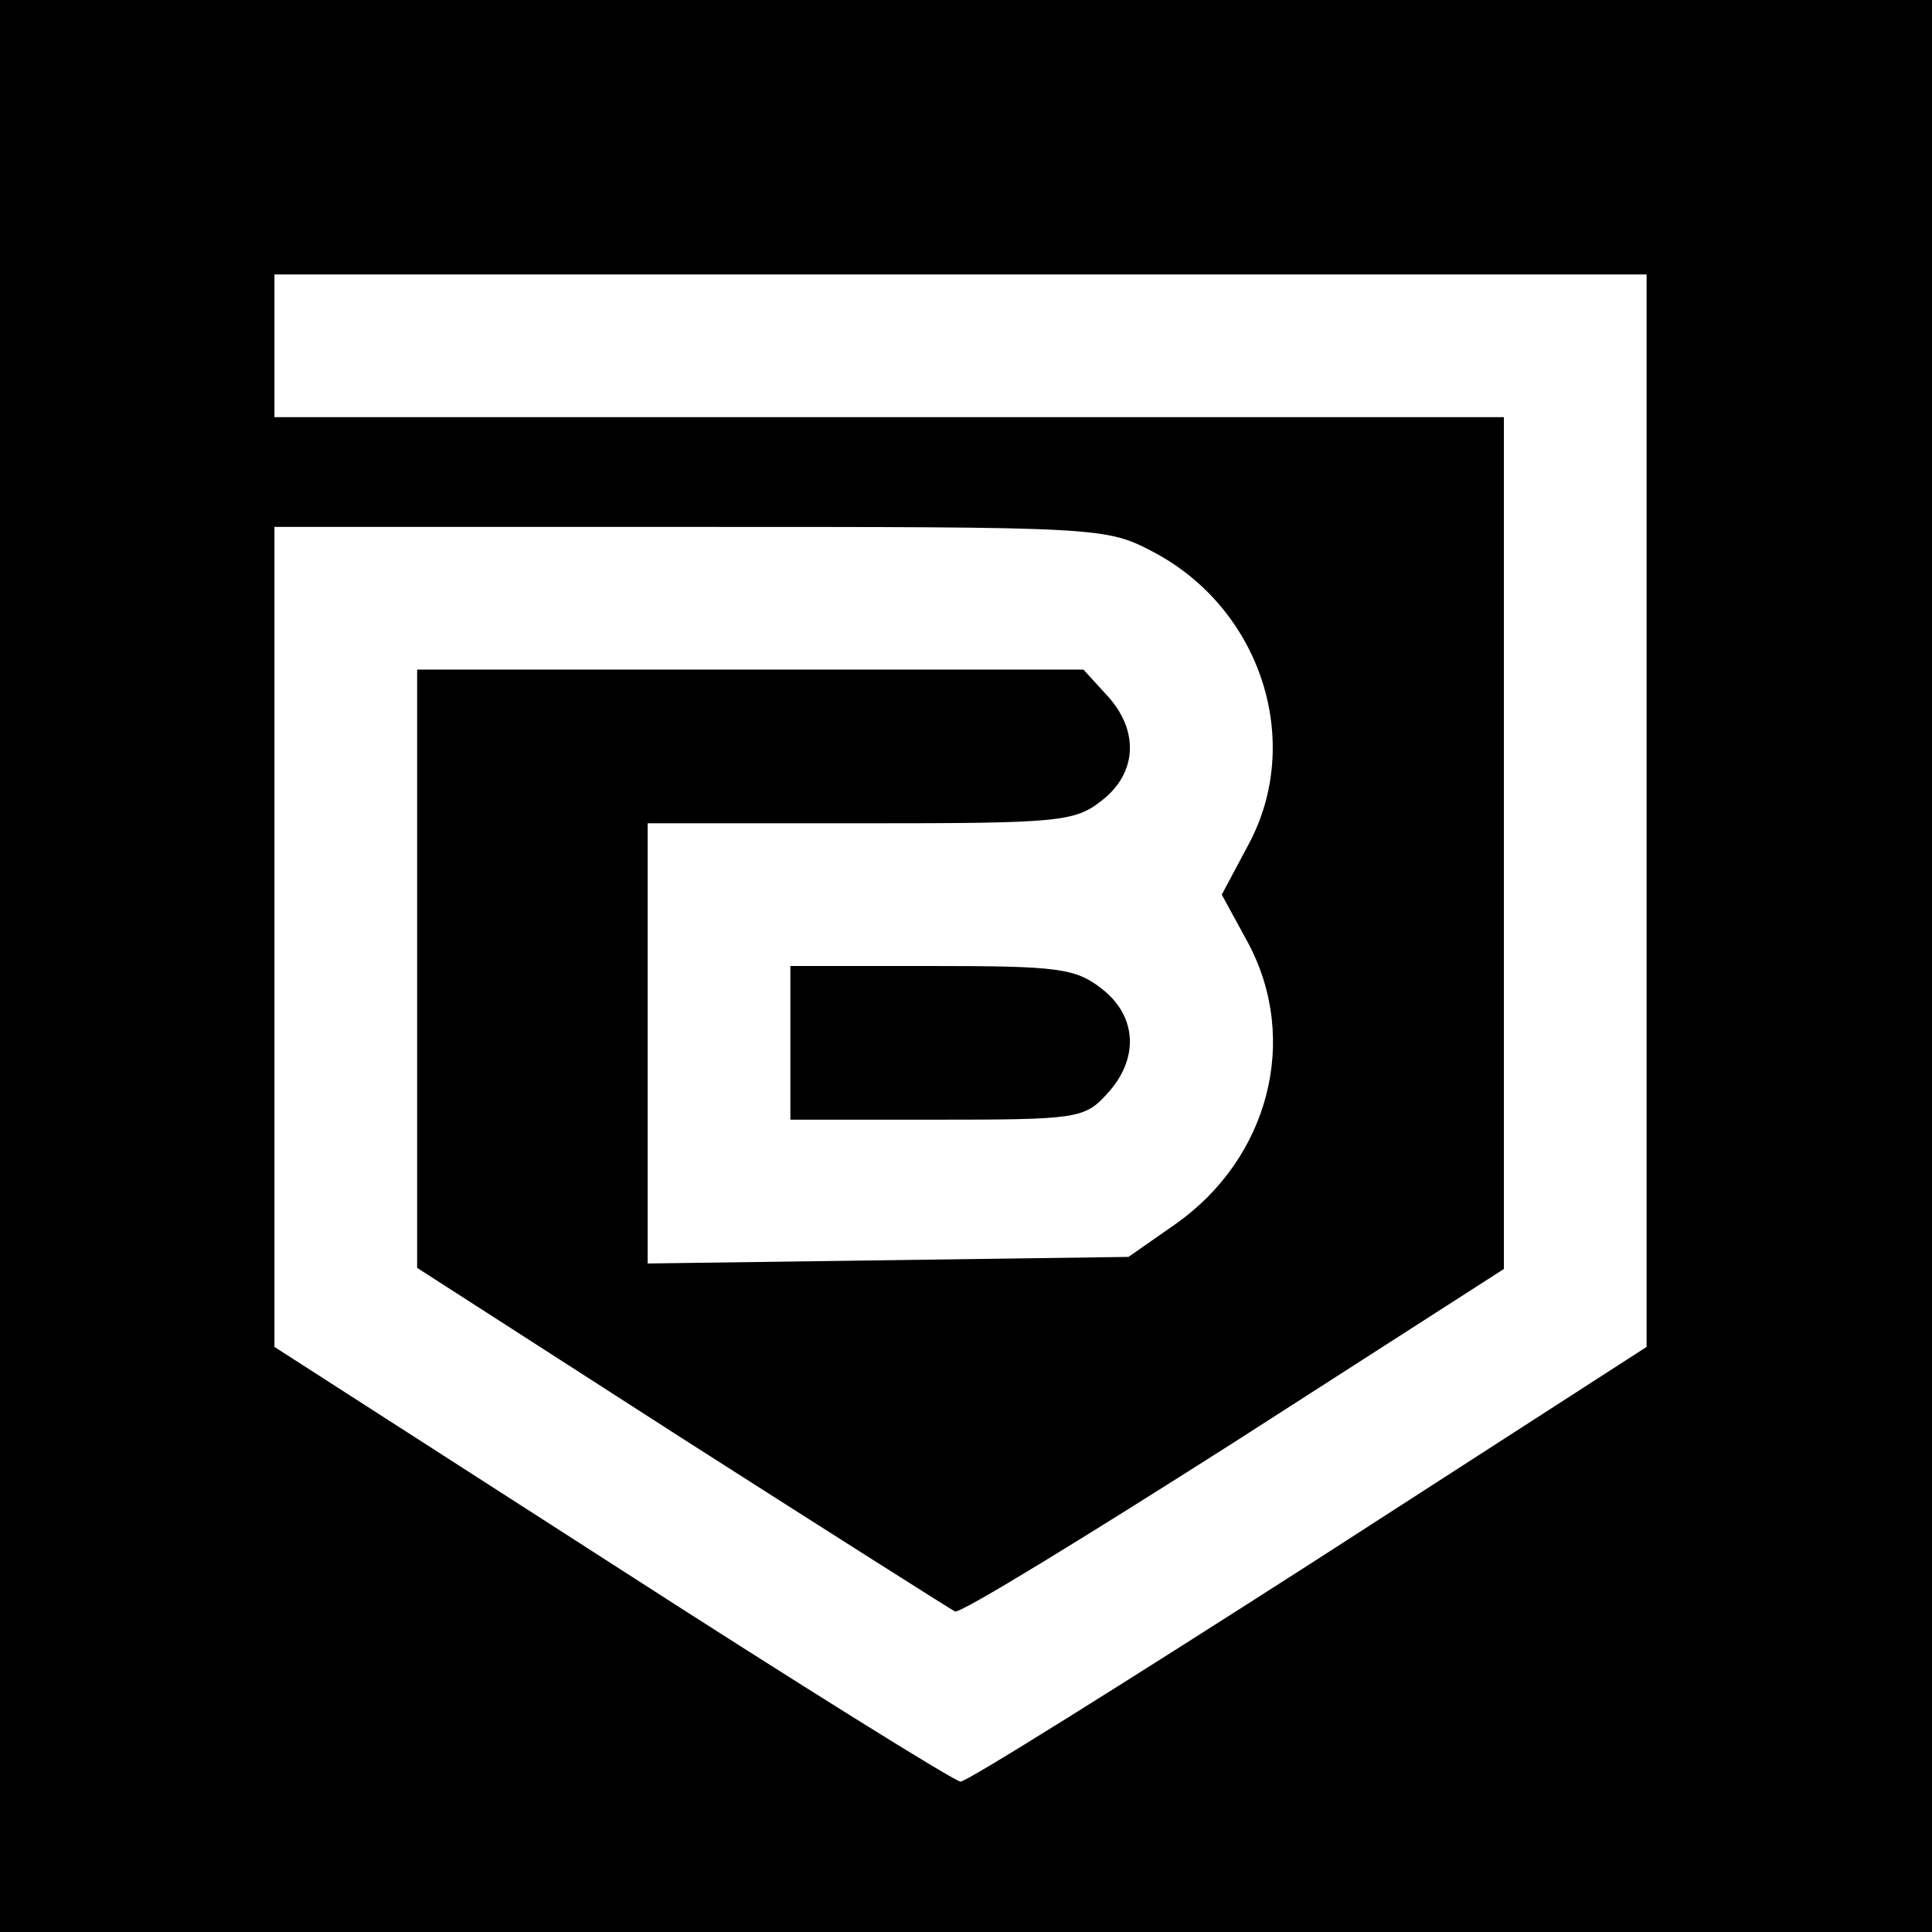
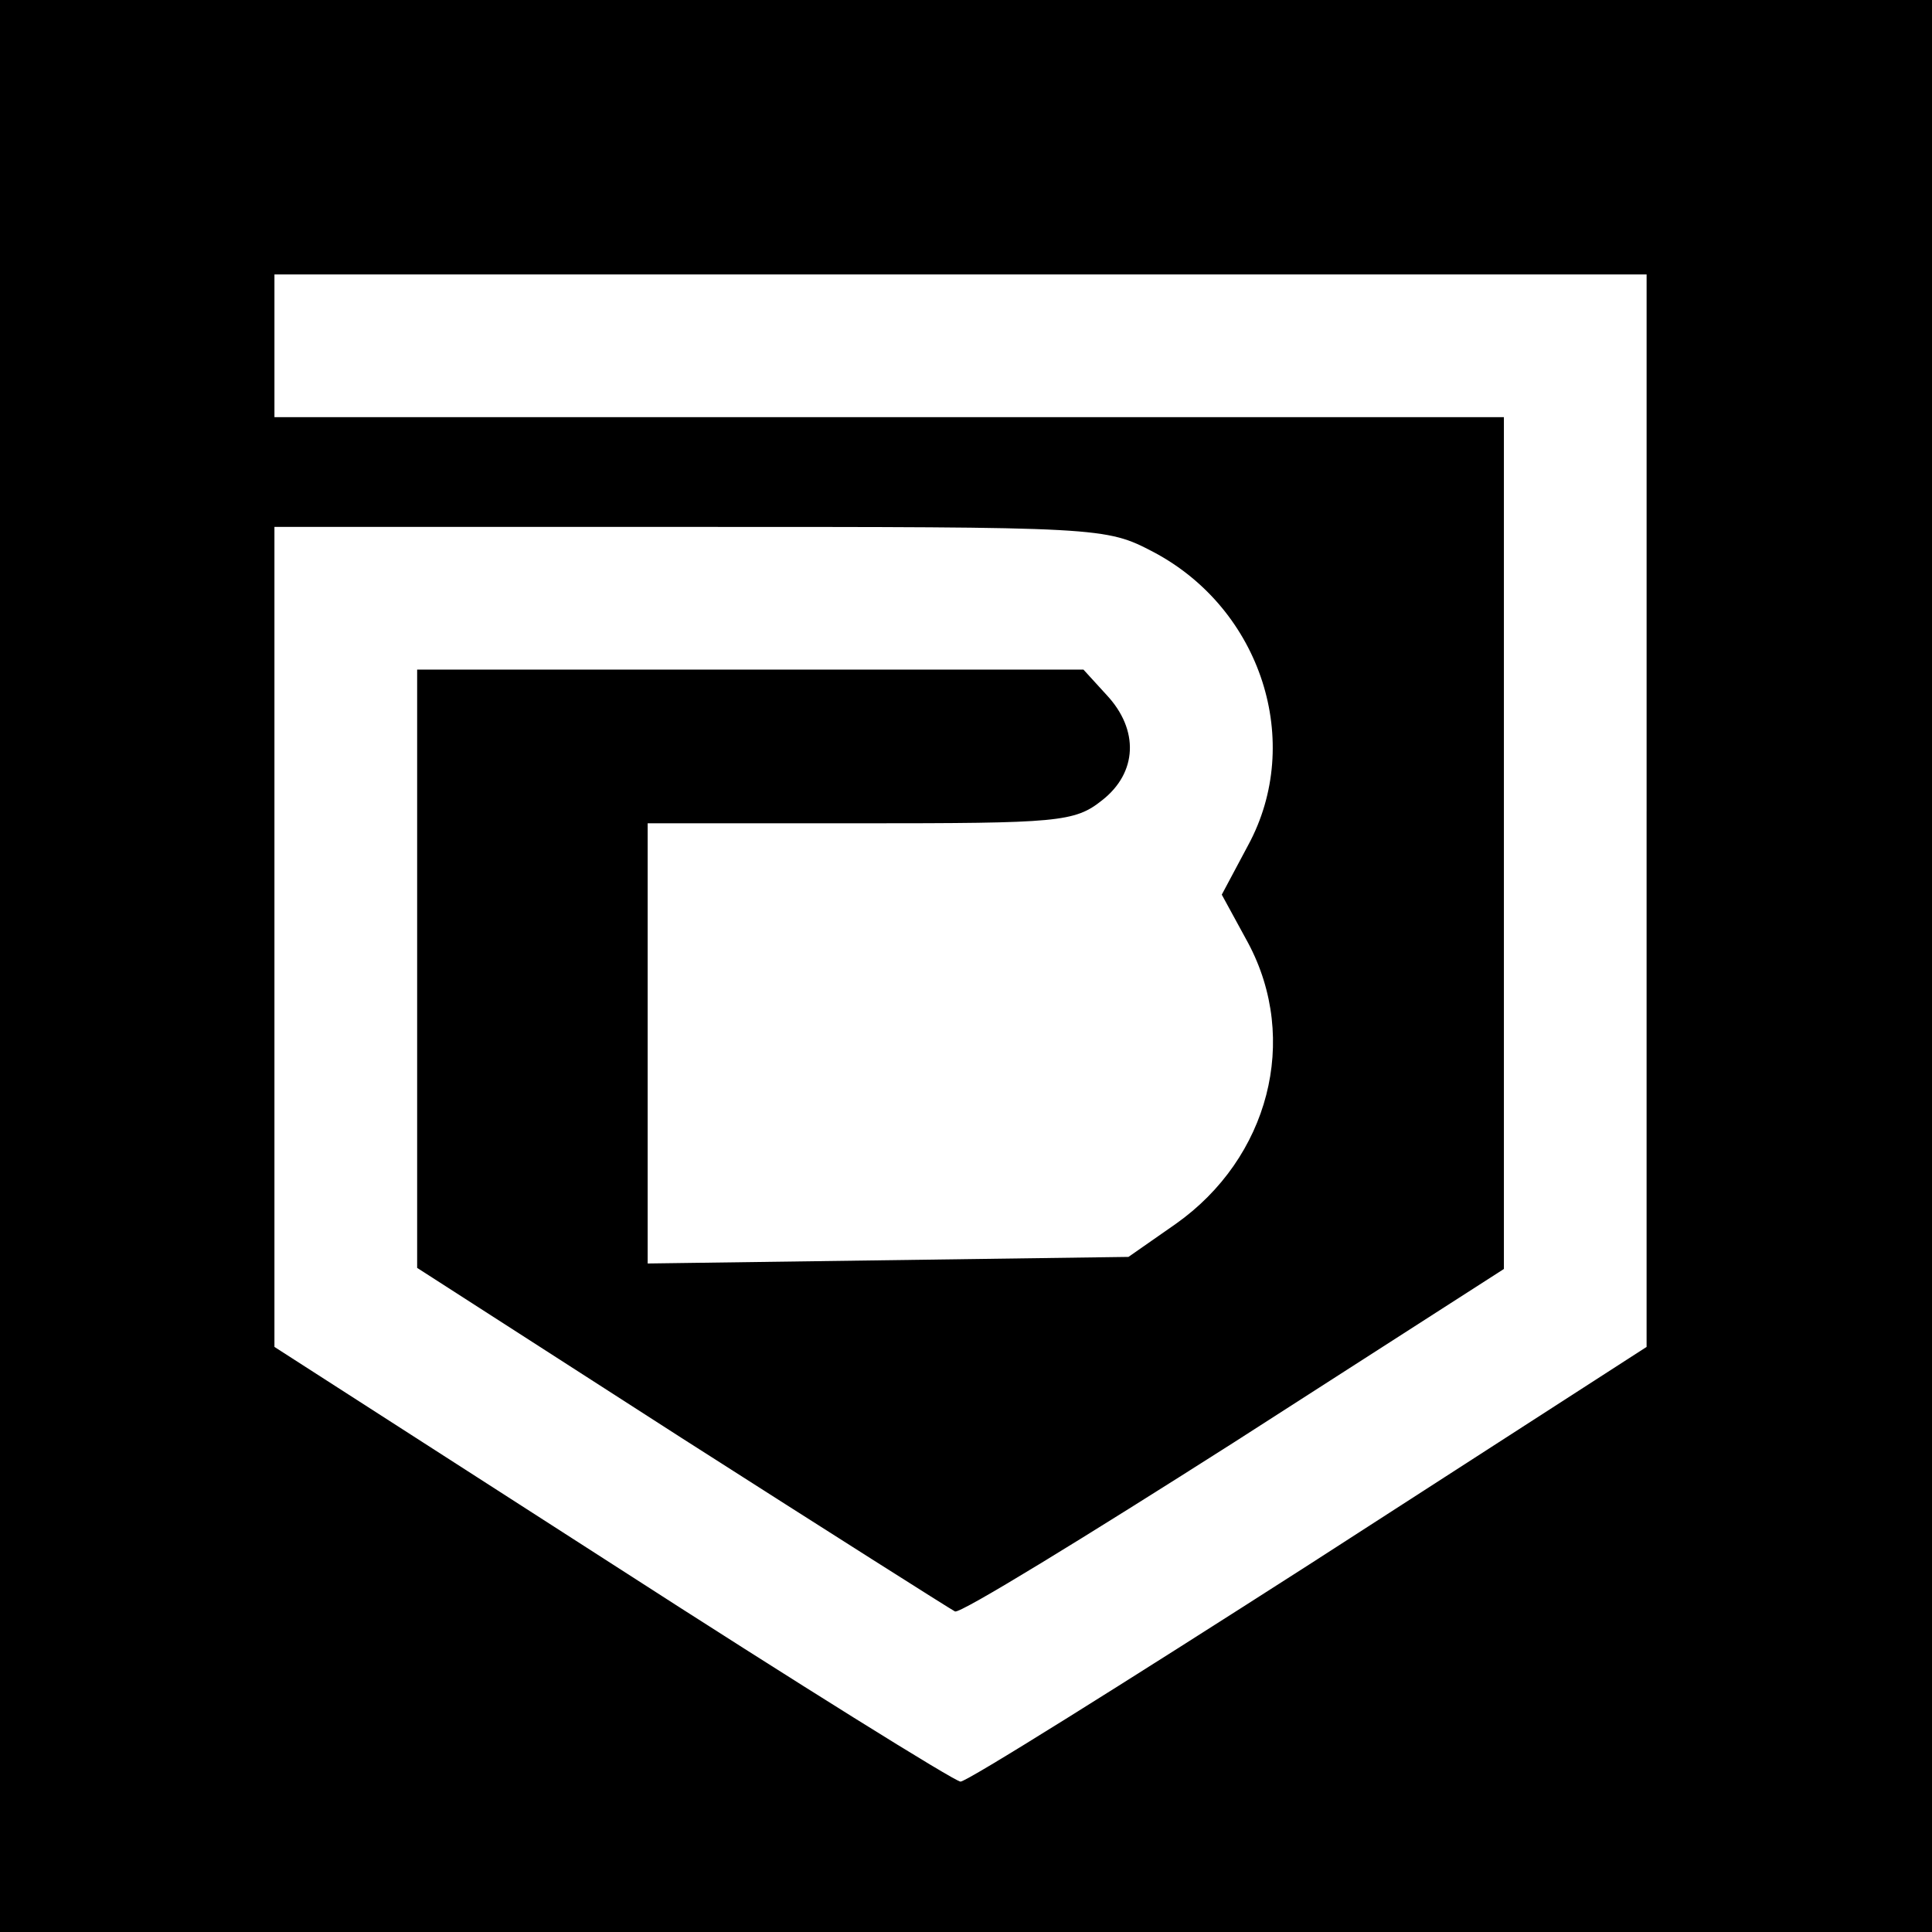
<svg xmlns="http://www.w3.org/2000/svg" version="1.0" width="176pt" height="176pt" viewBox="0 0 176 176" preserveAspectRatio="xMidYMid meet">
  <g transform="translate(0,176) scale(0.1,-0.1)" fill="#000000" stroke="none">
    <path d="M0 880 l0 -880 880 0 880 0 0 880 0 880 -880 0 -880 0 0 -880z m1500 141 l0 -488 -307 -198 c-170 -109 -312 -198 -318 -198 -5 0 -148 89 -317 198 l-308 198 0 374 0 373 378 0 c377 0 379 0 423 -23 98 -52 137 -173 86 -267 l-24 -45 24 -44 c47 -88 19 -196 -66 -256 l-43 -30 -219 -3 -219 -3 0 200 0 201 194 0 c180 0 195 1 220 21 32 25 34 64 4 96 l-21 23 -304 0 -303 0 0 -273 0 -272 241 -155 c133 -85 245 -156 249 -158 5 -2 119 68 254 154 l246 158 0 388 0 388 -560 0 -560 0 0 65 0 65 625 0 625 0 0 -489z" />
-     <path d="M720 810 l0 -70 133 0 c127 0 135 1 155 23 30 32 28 71 -4 96 -24 19 -40 21 -155 21 l-129 0 0 -70z" />
  </g>
</svg>